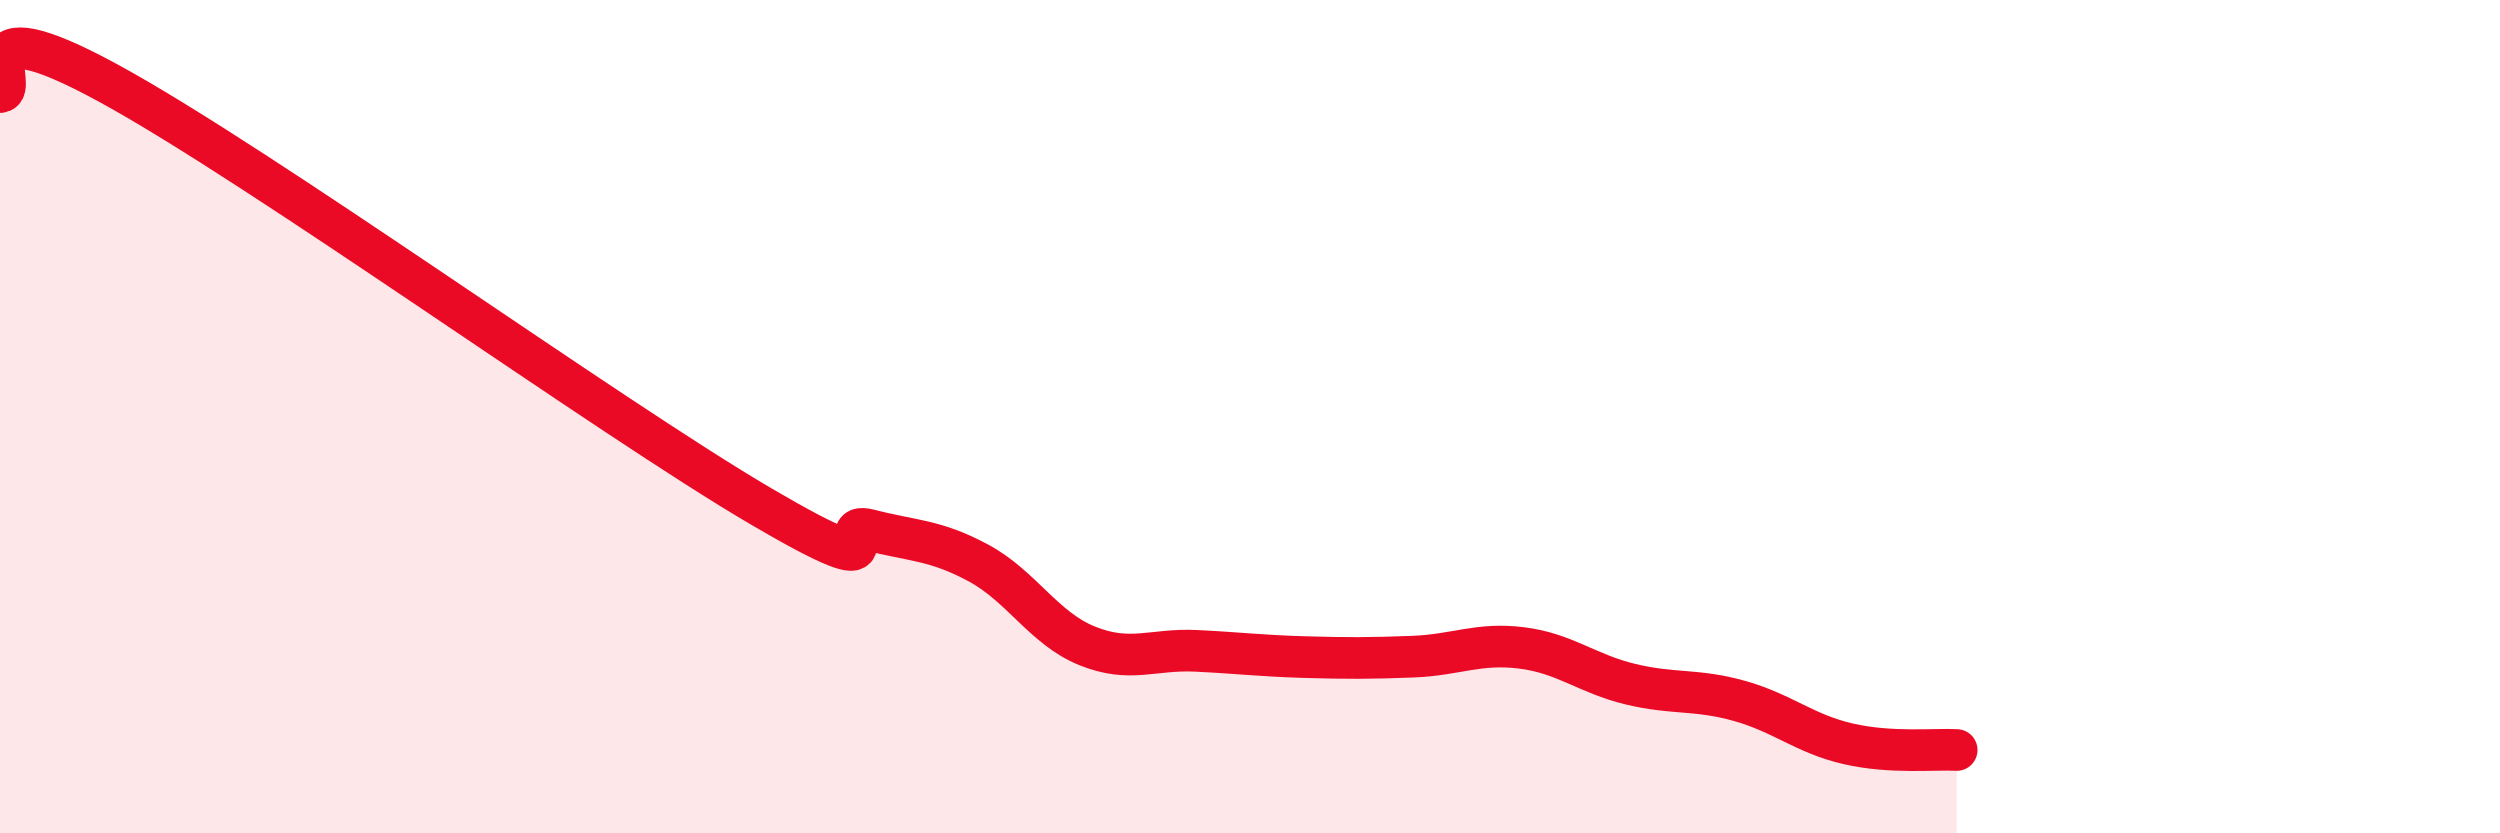
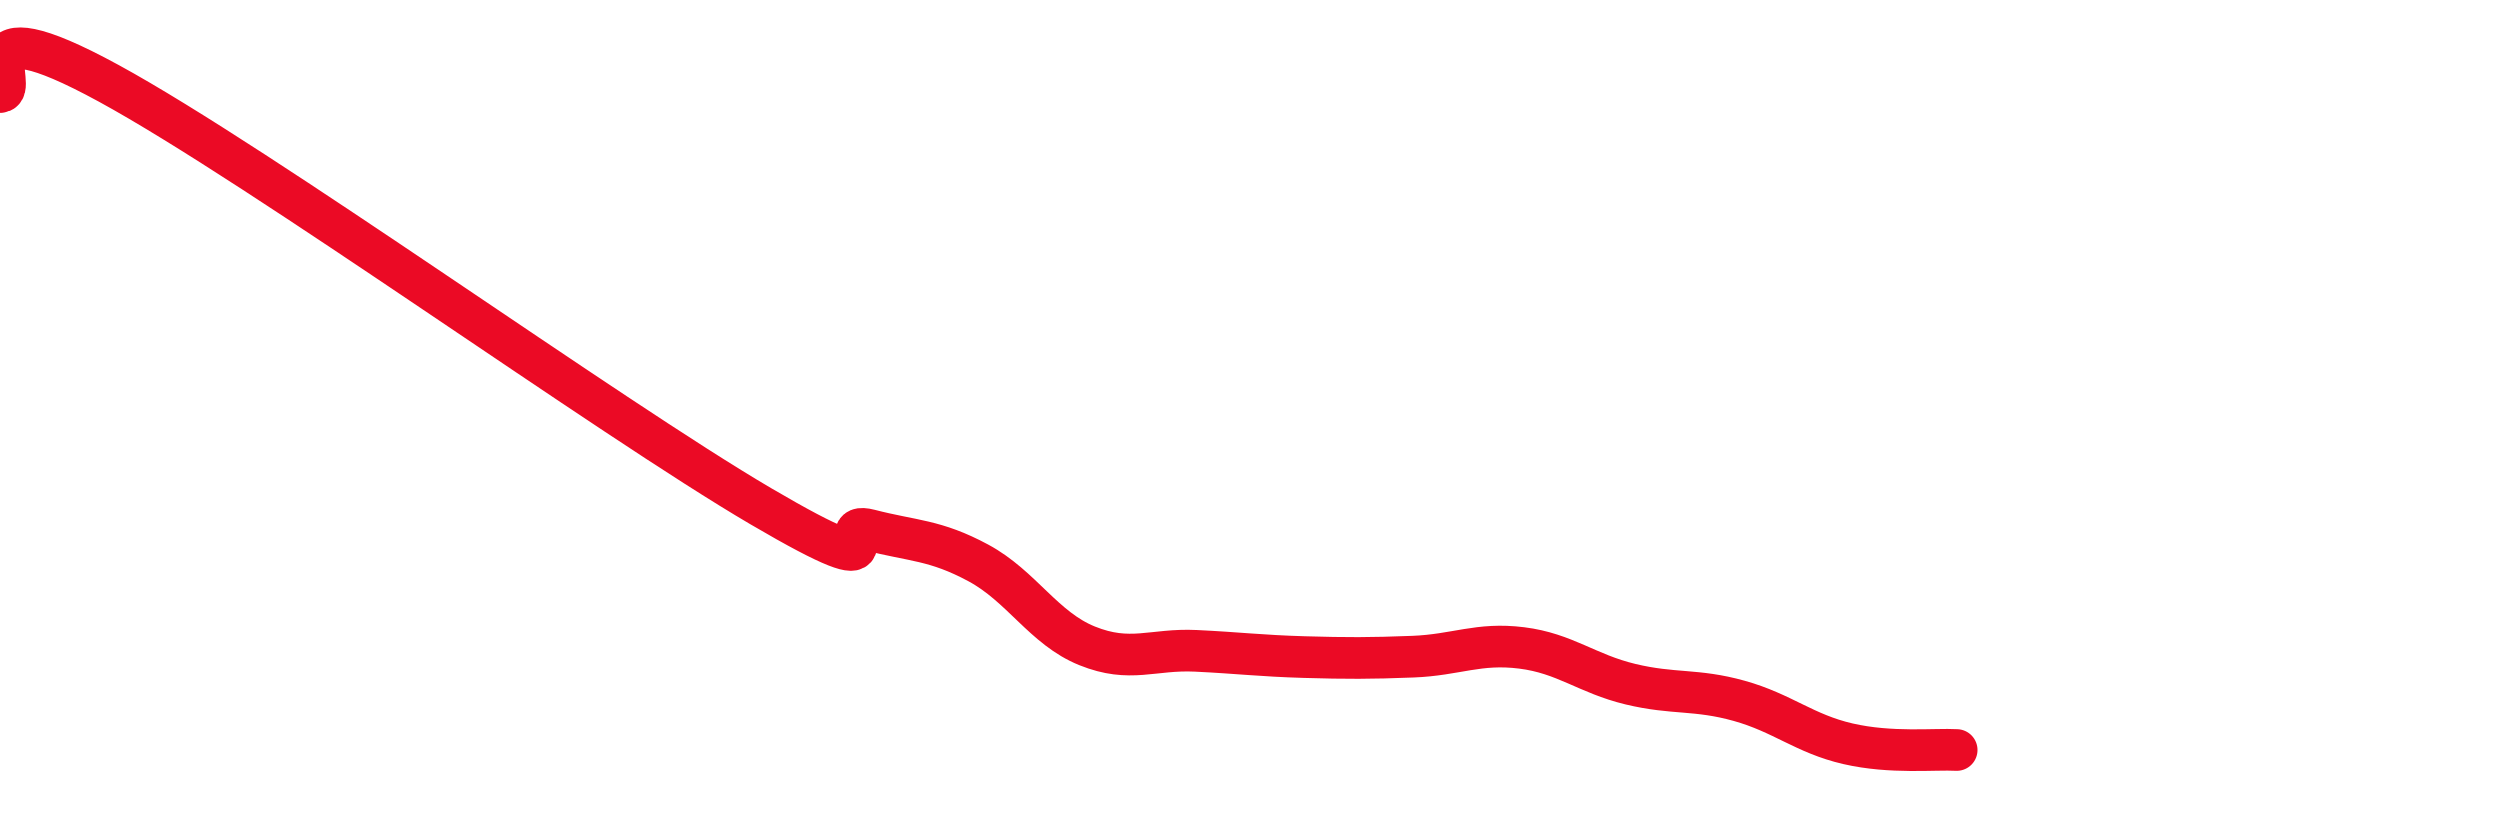
<svg xmlns="http://www.w3.org/2000/svg" width="60" height="20" viewBox="0 0 60 20">
-   <path d="M 0,2.21 C 0.52,2.17 -1.04,0.01 2.61,2 C 6.26,3.99 14.61,10.01 18.26,12.15 C 21.91,14.29 19.83,12.45 20.87,12.72 C 21.91,12.99 22.44,12.95 23.48,13.51 C 24.52,14.07 25.05,15.08 26.09,15.5 C 27.13,15.92 27.66,15.57 28.7,15.62 C 29.74,15.67 30.26,15.74 31.3,15.77 C 32.34,15.8 32.87,15.8 33.91,15.76 C 34.95,15.72 35.48,15.42 36.52,15.55 C 37.56,15.68 38.09,16.17 39.13,16.42 C 40.17,16.67 40.7,16.53 41.74,16.82 C 42.78,17.11 43.31,17.61 44.35,17.85 C 45.39,18.09 46.44,17.97 46.96,18L46.96 20L0 20Z" fill="#EB0A25" opacity="0.1" stroke-linecap="round" stroke-linejoin="round" />
  <path d="M 0,2.21 C 0.52,2.17 -1.04,0.01 2.61,2 C 6.26,3.99 14.61,10.01 18.26,12.15 C 21.91,14.29 19.83,12.45 20.87,12.72 C 21.91,12.99 22.44,12.95 23.48,13.51 C 24.52,14.07 25.05,15.08 26.09,15.5 C 27.13,15.92 27.66,15.57 28.7,15.62 C 29.74,15.67 30.26,15.74 31.3,15.77 C 32.34,15.8 32.87,15.8 33.91,15.76 C 34.95,15.72 35.48,15.42 36.52,15.55 C 37.56,15.68 38.09,16.17 39.13,16.42 C 40.17,16.67 40.7,16.53 41.74,16.82 C 42.78,17.11 43.31,17.61 44.35,17.85 C 45.39,18.09 46.44,17.97 46.96,18" stroke="#EB0A25" stroke-width="1" fill="none" stroke-linecap="round" stroke-linejoin="round" />
</svg>